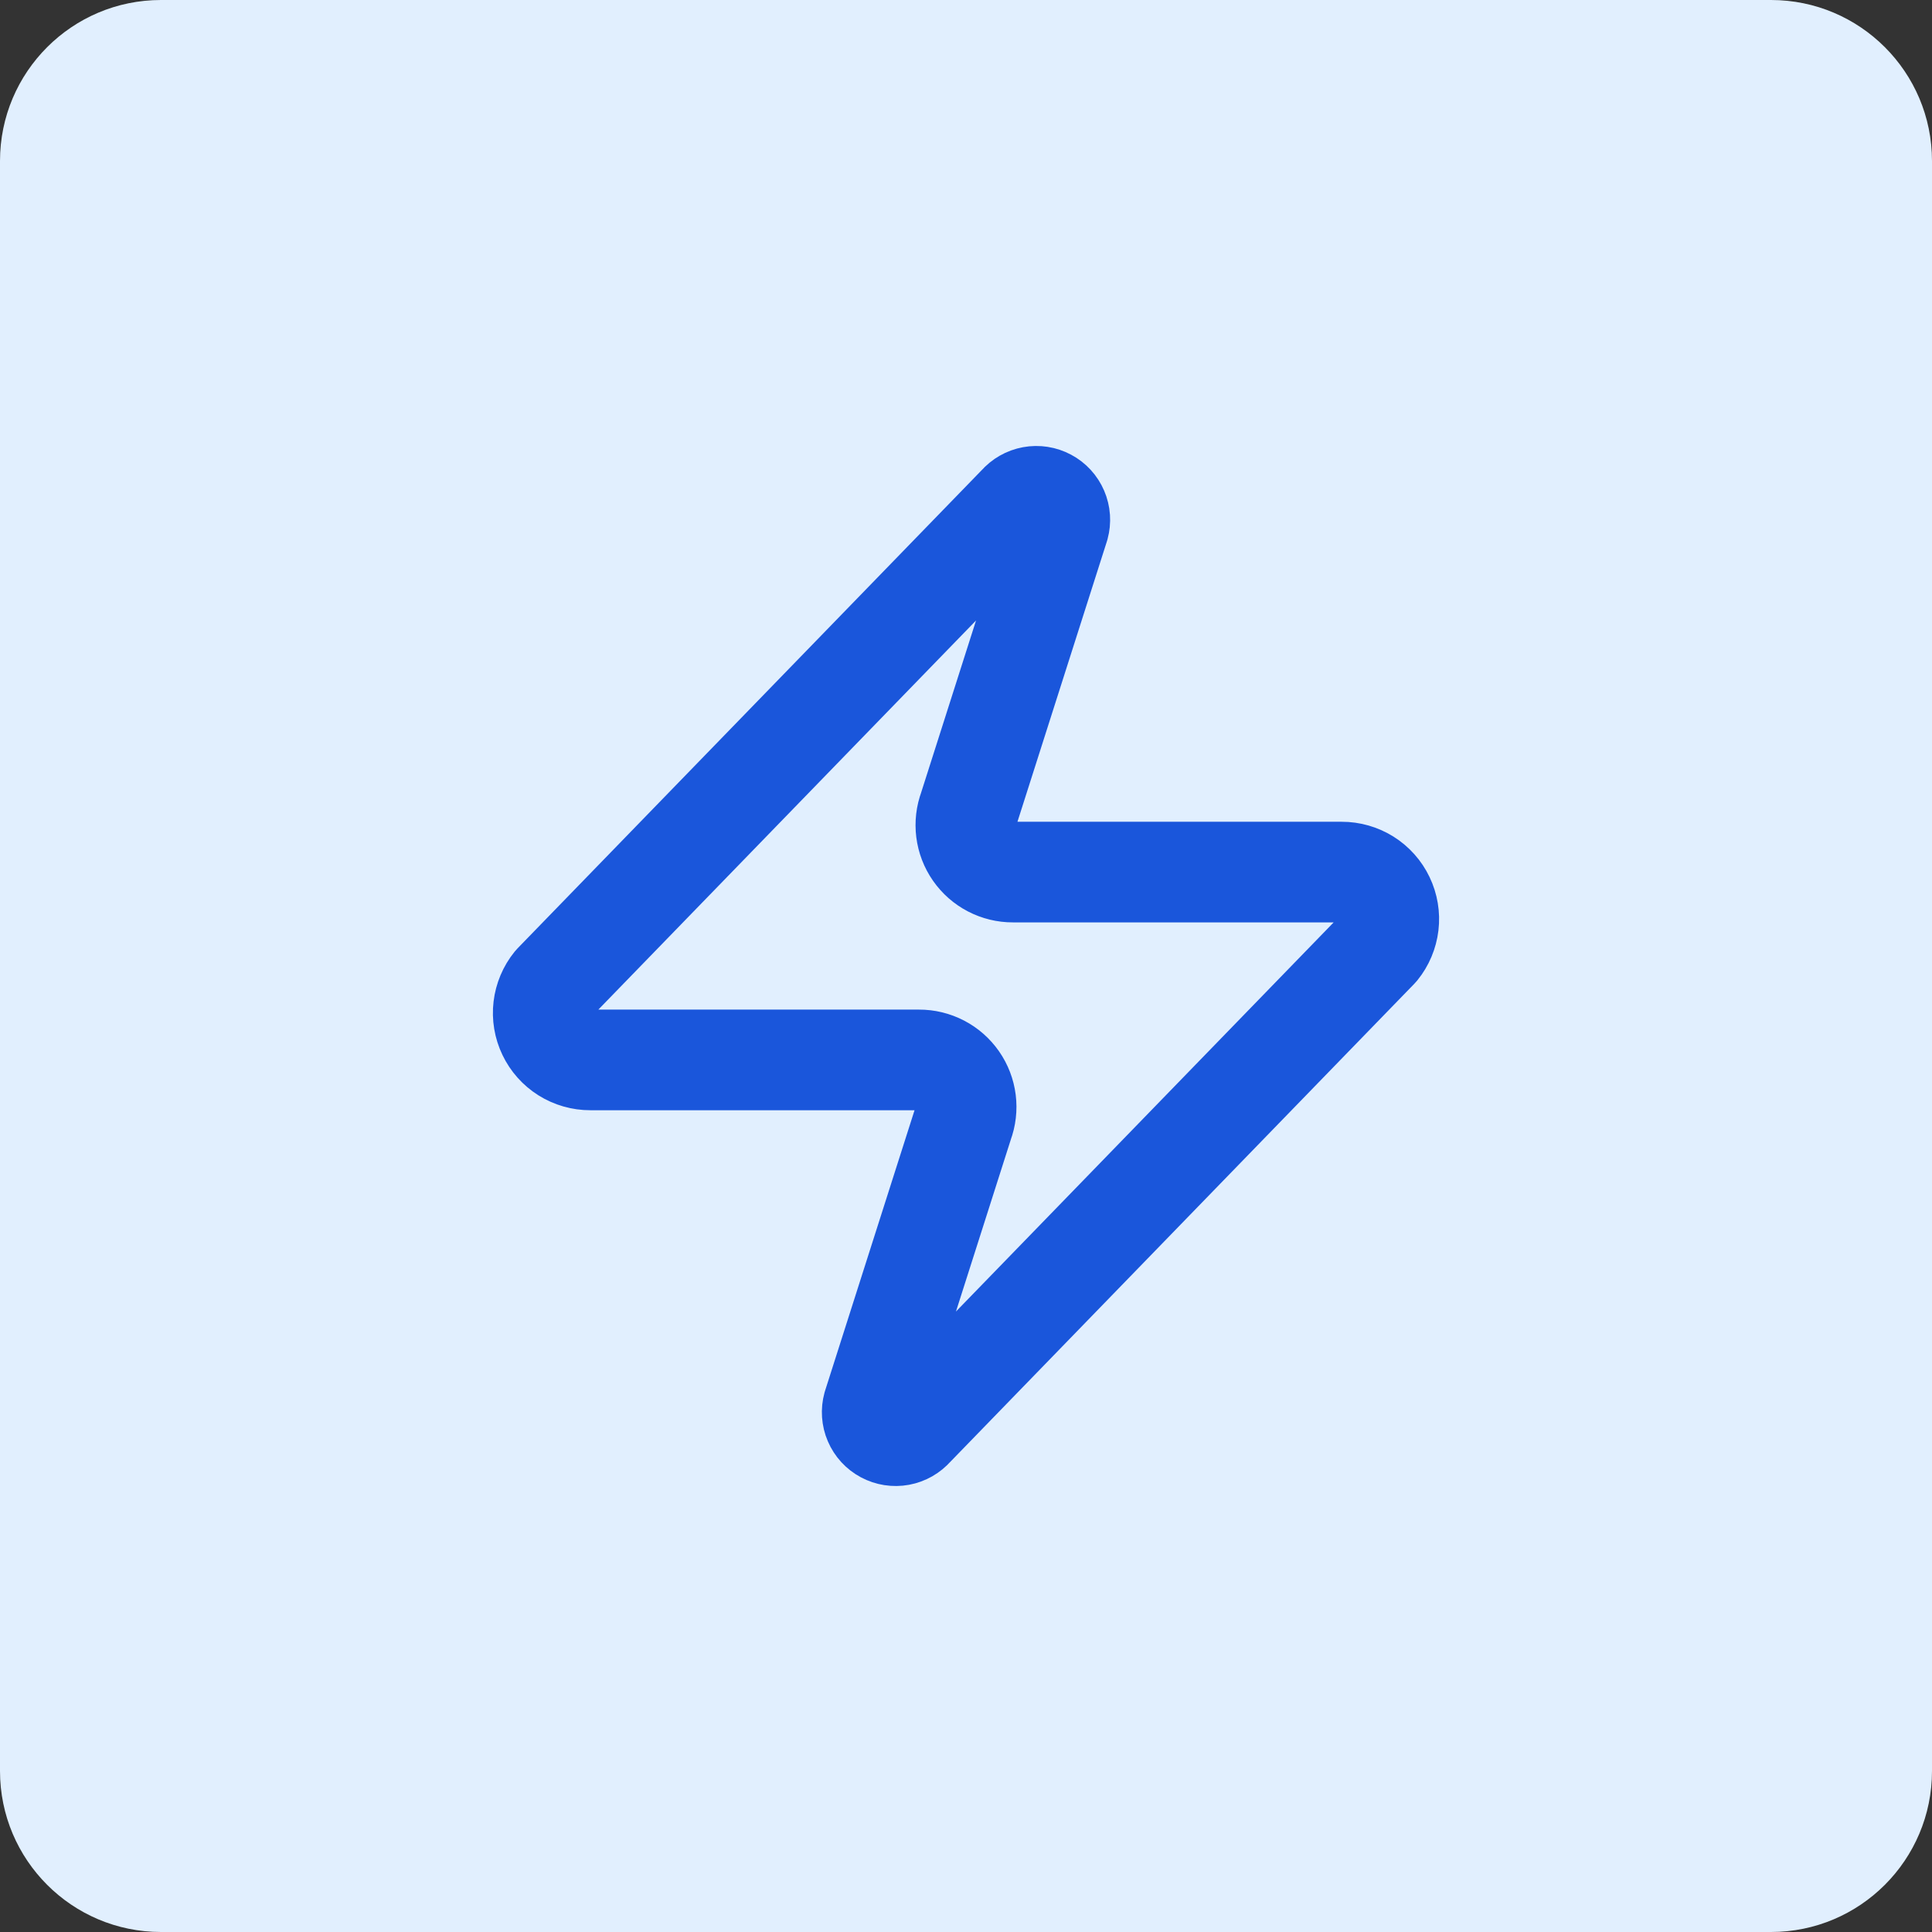
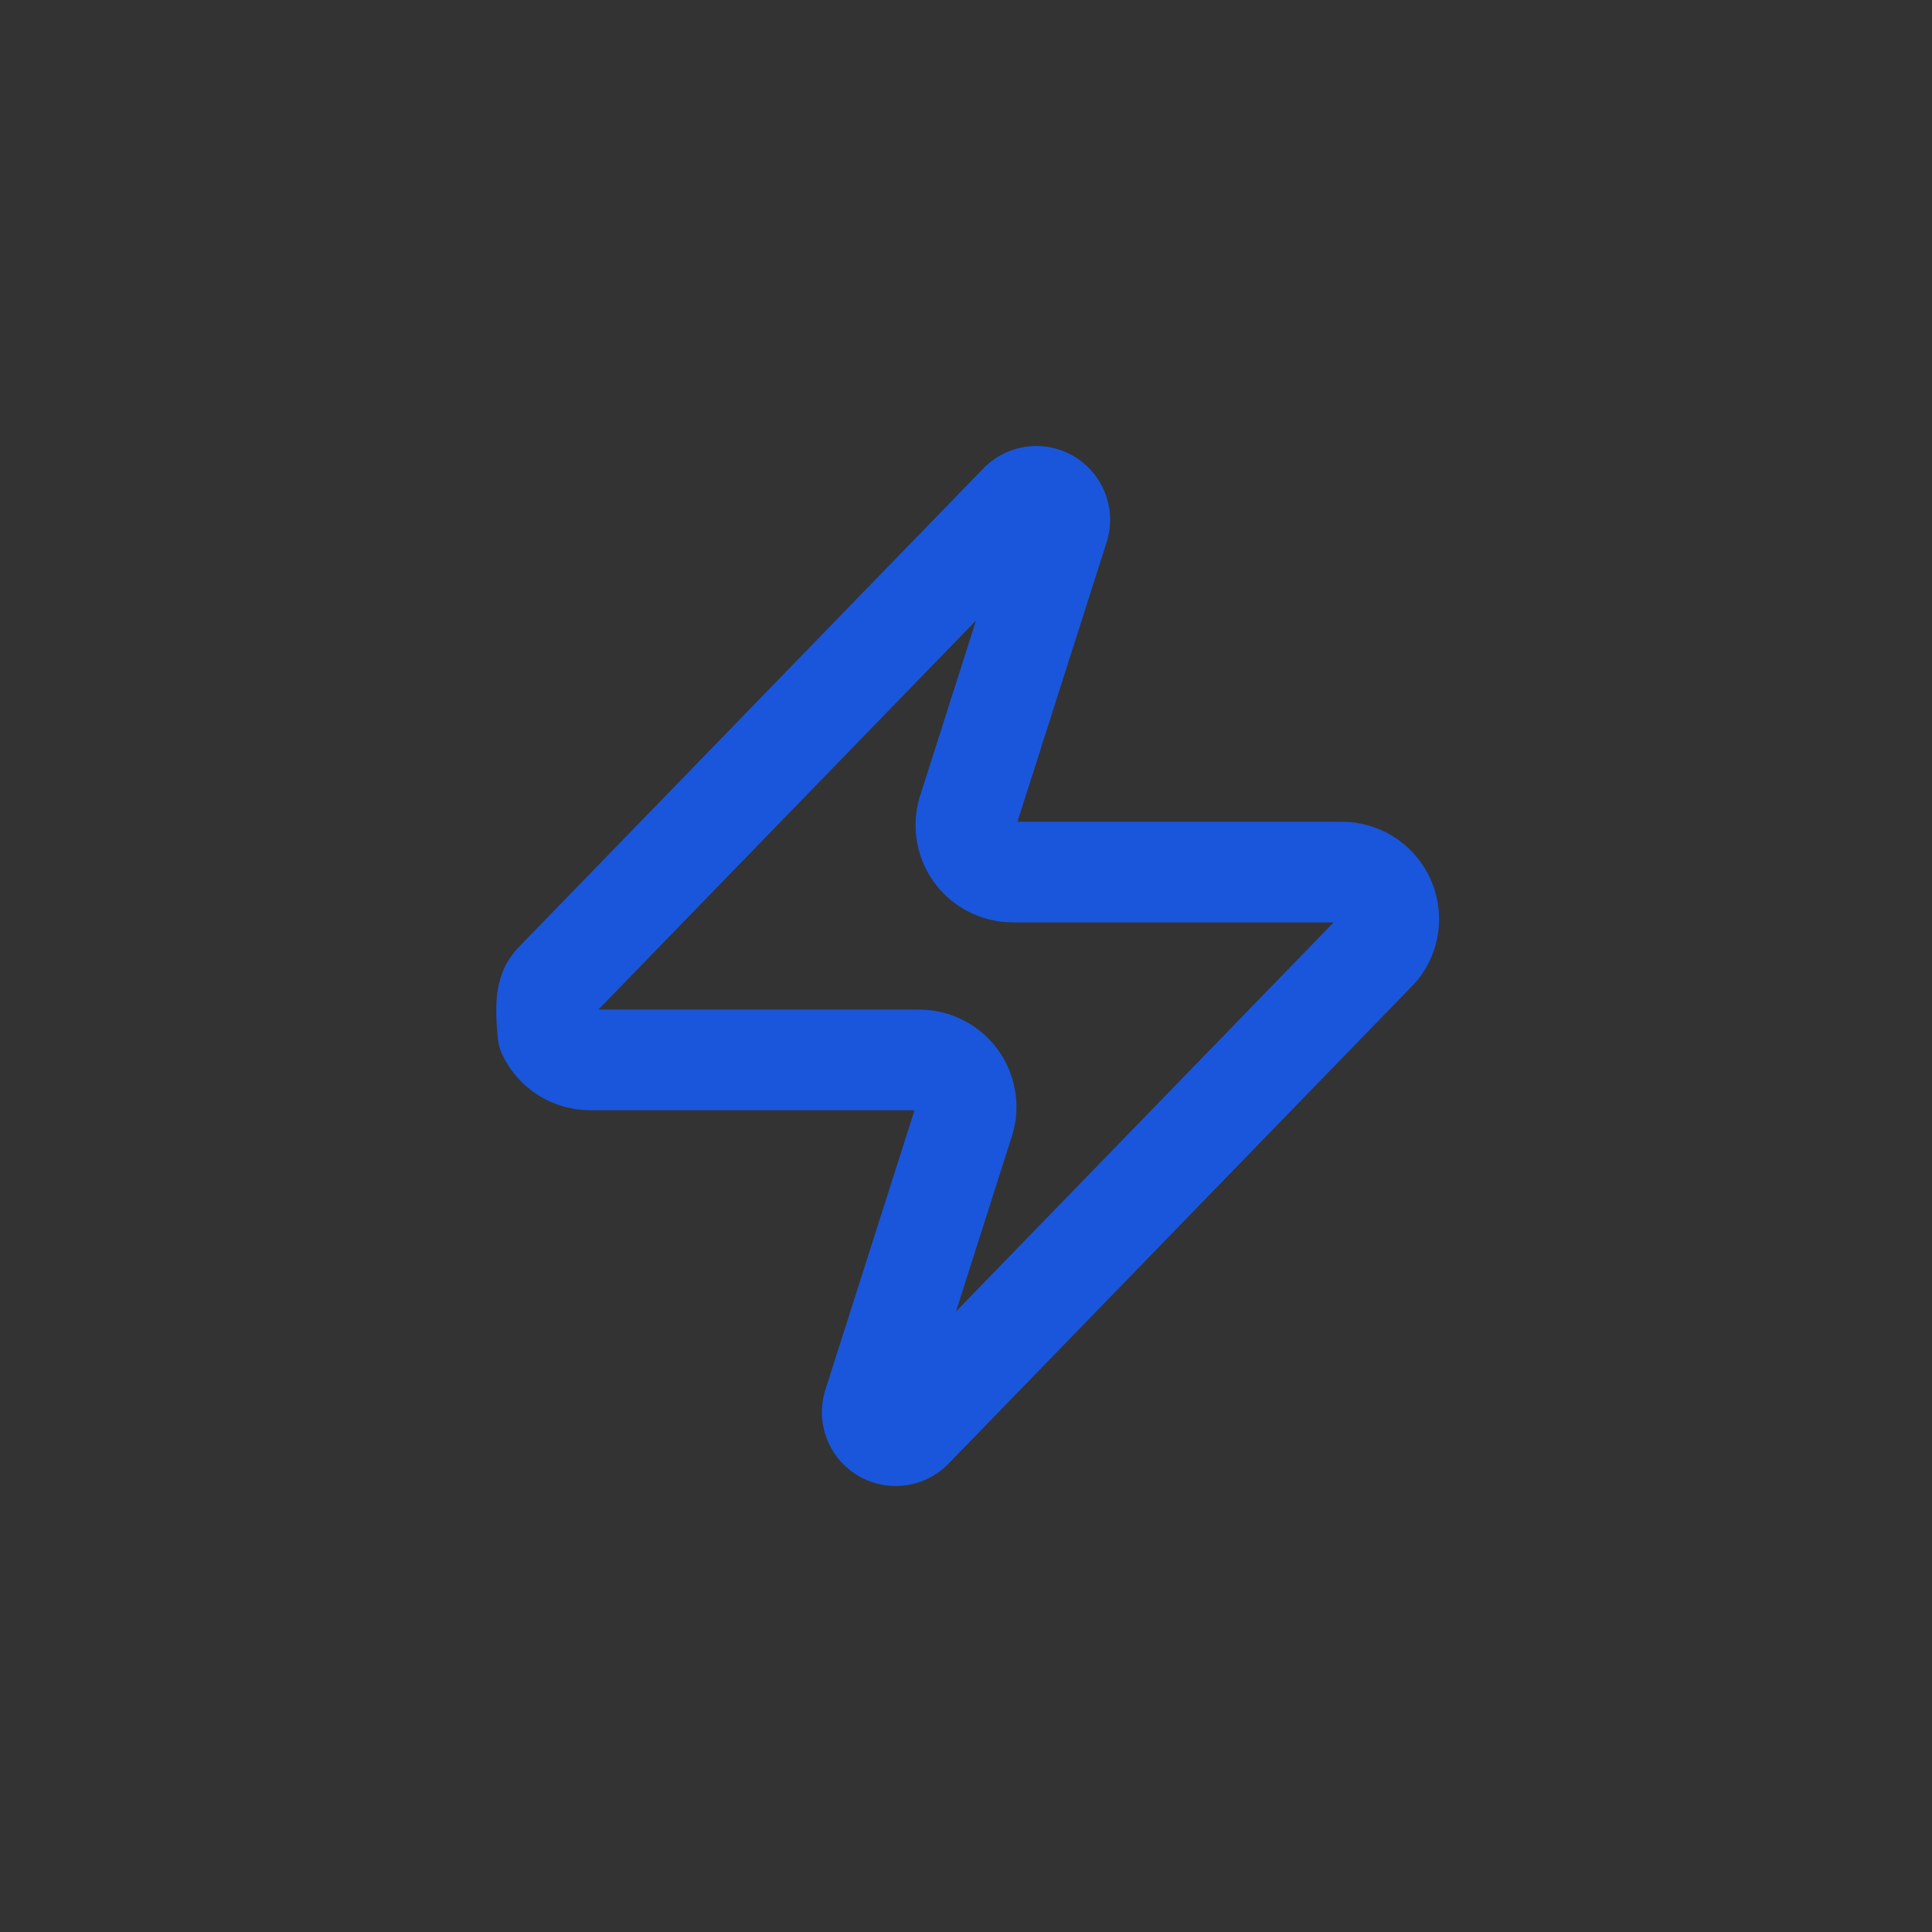
<svg xmlns="http://www.w3.org/2000/svg" width="96" height="96" viewBox="0 0 96 96" fill="none">
  <rect x="0" y="0" width="96" height="96" fill="#333333" stroke="none" />
-   <path d="M0 8C0 3.582 3.582 0 8 0H88C92.418 0 96 3.582 96 8V88C96 92.418 92.418 96 88 96H8C3.582 96 0 92.418 0 88V8Z" fill="#E1EFFE" />
-   <path d="M29.333 52.667C28.892 52.668 28.459 52.544 28.085 52.31C27.711 52.075 27.411 51.739 27.221 51.34C27.03 50.942 26.956 50.498 27.008 50.059C27.06 49.621 27.235 49.206 27.513 48.863L50.613 25.063C50.787 24.863 51.023 24.728 51.283 24.68C51.543 24.632 51.812 24.674 52.045 24.799C52.279 24.923 52.463 25.124 52.567 25.367C52.672 25.61 52.69 25.881 52.62 26.137L48.14 40.183C48.008 40.537 47.964 40.917 48.011 41.292C48.058 41.666 48.195 42.024 48.411 42.333C48.627 42.643 48.914 42.896 49.249 43.07C49.584 43.244 49.956 43.335 50.333 43.333H66.667C67.108 43.332 67.541 43.456 67.915 43.69C68.289 43.925 68.589 44.261 68.779 44.66C68.97 45.058 69.044 45.502 68.992 45.941C68.94 46.379 68.765 46.794 68.487 47.137L45.387 70.937C45.213 71.137 44.977 71.272 44.717 71.32C44.457 71.368 44.188 71.326 43.955 71.201C43.721 71.077 43.537 70.876 43.433 70.633C43.328 70.39 43.31 70.118 43.38 69.863L47.86 55.817C47.992 55.463 48.036 55.083 47.989 54.708C47.942 54.334 47.805 53.976 47.589 53.667C47.373 53.357 47.086 53.104 46.751 52.93C46.416 52.756 46.044 52.665 45.667 52.667H29.333Z" stroke="#1A56DB" stroke-width="5" stroke-linecap="round" stroke-linejoin="round" />
+   <path d="M29.333 52.667C28.892 52.668 28.459 52.544 28.085 52.31C27.711 52.075 27.411 51.739 27.221 51.34C27.06 49.621 27.235 49.206 27.513 48.863L50.613 25.063C50.787 24.863 51.023 24.728 51.283 24.68C51.543 24.632 51.812 24.674 52.045 24.799C52.279 24.923 52.463 25.124 52.567 25.367C52.672 25.61 52.69 25.881 52.62 26.137L48.14 40.183C48.008 40.537 47.964 40.917 48.011 41.292C48.058 41.666 48.195 42.024 48.411 42.333C48.627 42.643 48.914 42.896 49.249 43.07C49.584 43.244 49.956 43.335 50.333 43.333H66.667C67.108 43.332 67.541 43.456 67.915 43.69C68.289 43.925 68.589 44.261 68.779 44.66C68.97 45.058 69.044 45.502 68.992 45.941C68.94 46.379 68.765 46.794 68.487 47.137L45.387 70.937C45.213 71.137 44.977 71.272 44.717 71.32C44.457 71.368 44.188 71.326 43.955 71.201C43.721 71.077 43.537 70.876 43.433 70.633C43.328 70.39 43.31 70.118 43.38 69.863L47.86 55.817C47.992 55.463 48.036 55.083 47.989 54.708C47.942 54.334 47.805 53.976 47.589 53.667C47.373 53.357 47.086 53.104 46.751 52.93C46.416 52.756 46.044 52.665 45.667 52.667H29.333Z" stroke="#1A56DB" stroke-width="5" stroke-linecap="round" stroke-linejoin="round" />
</svg>